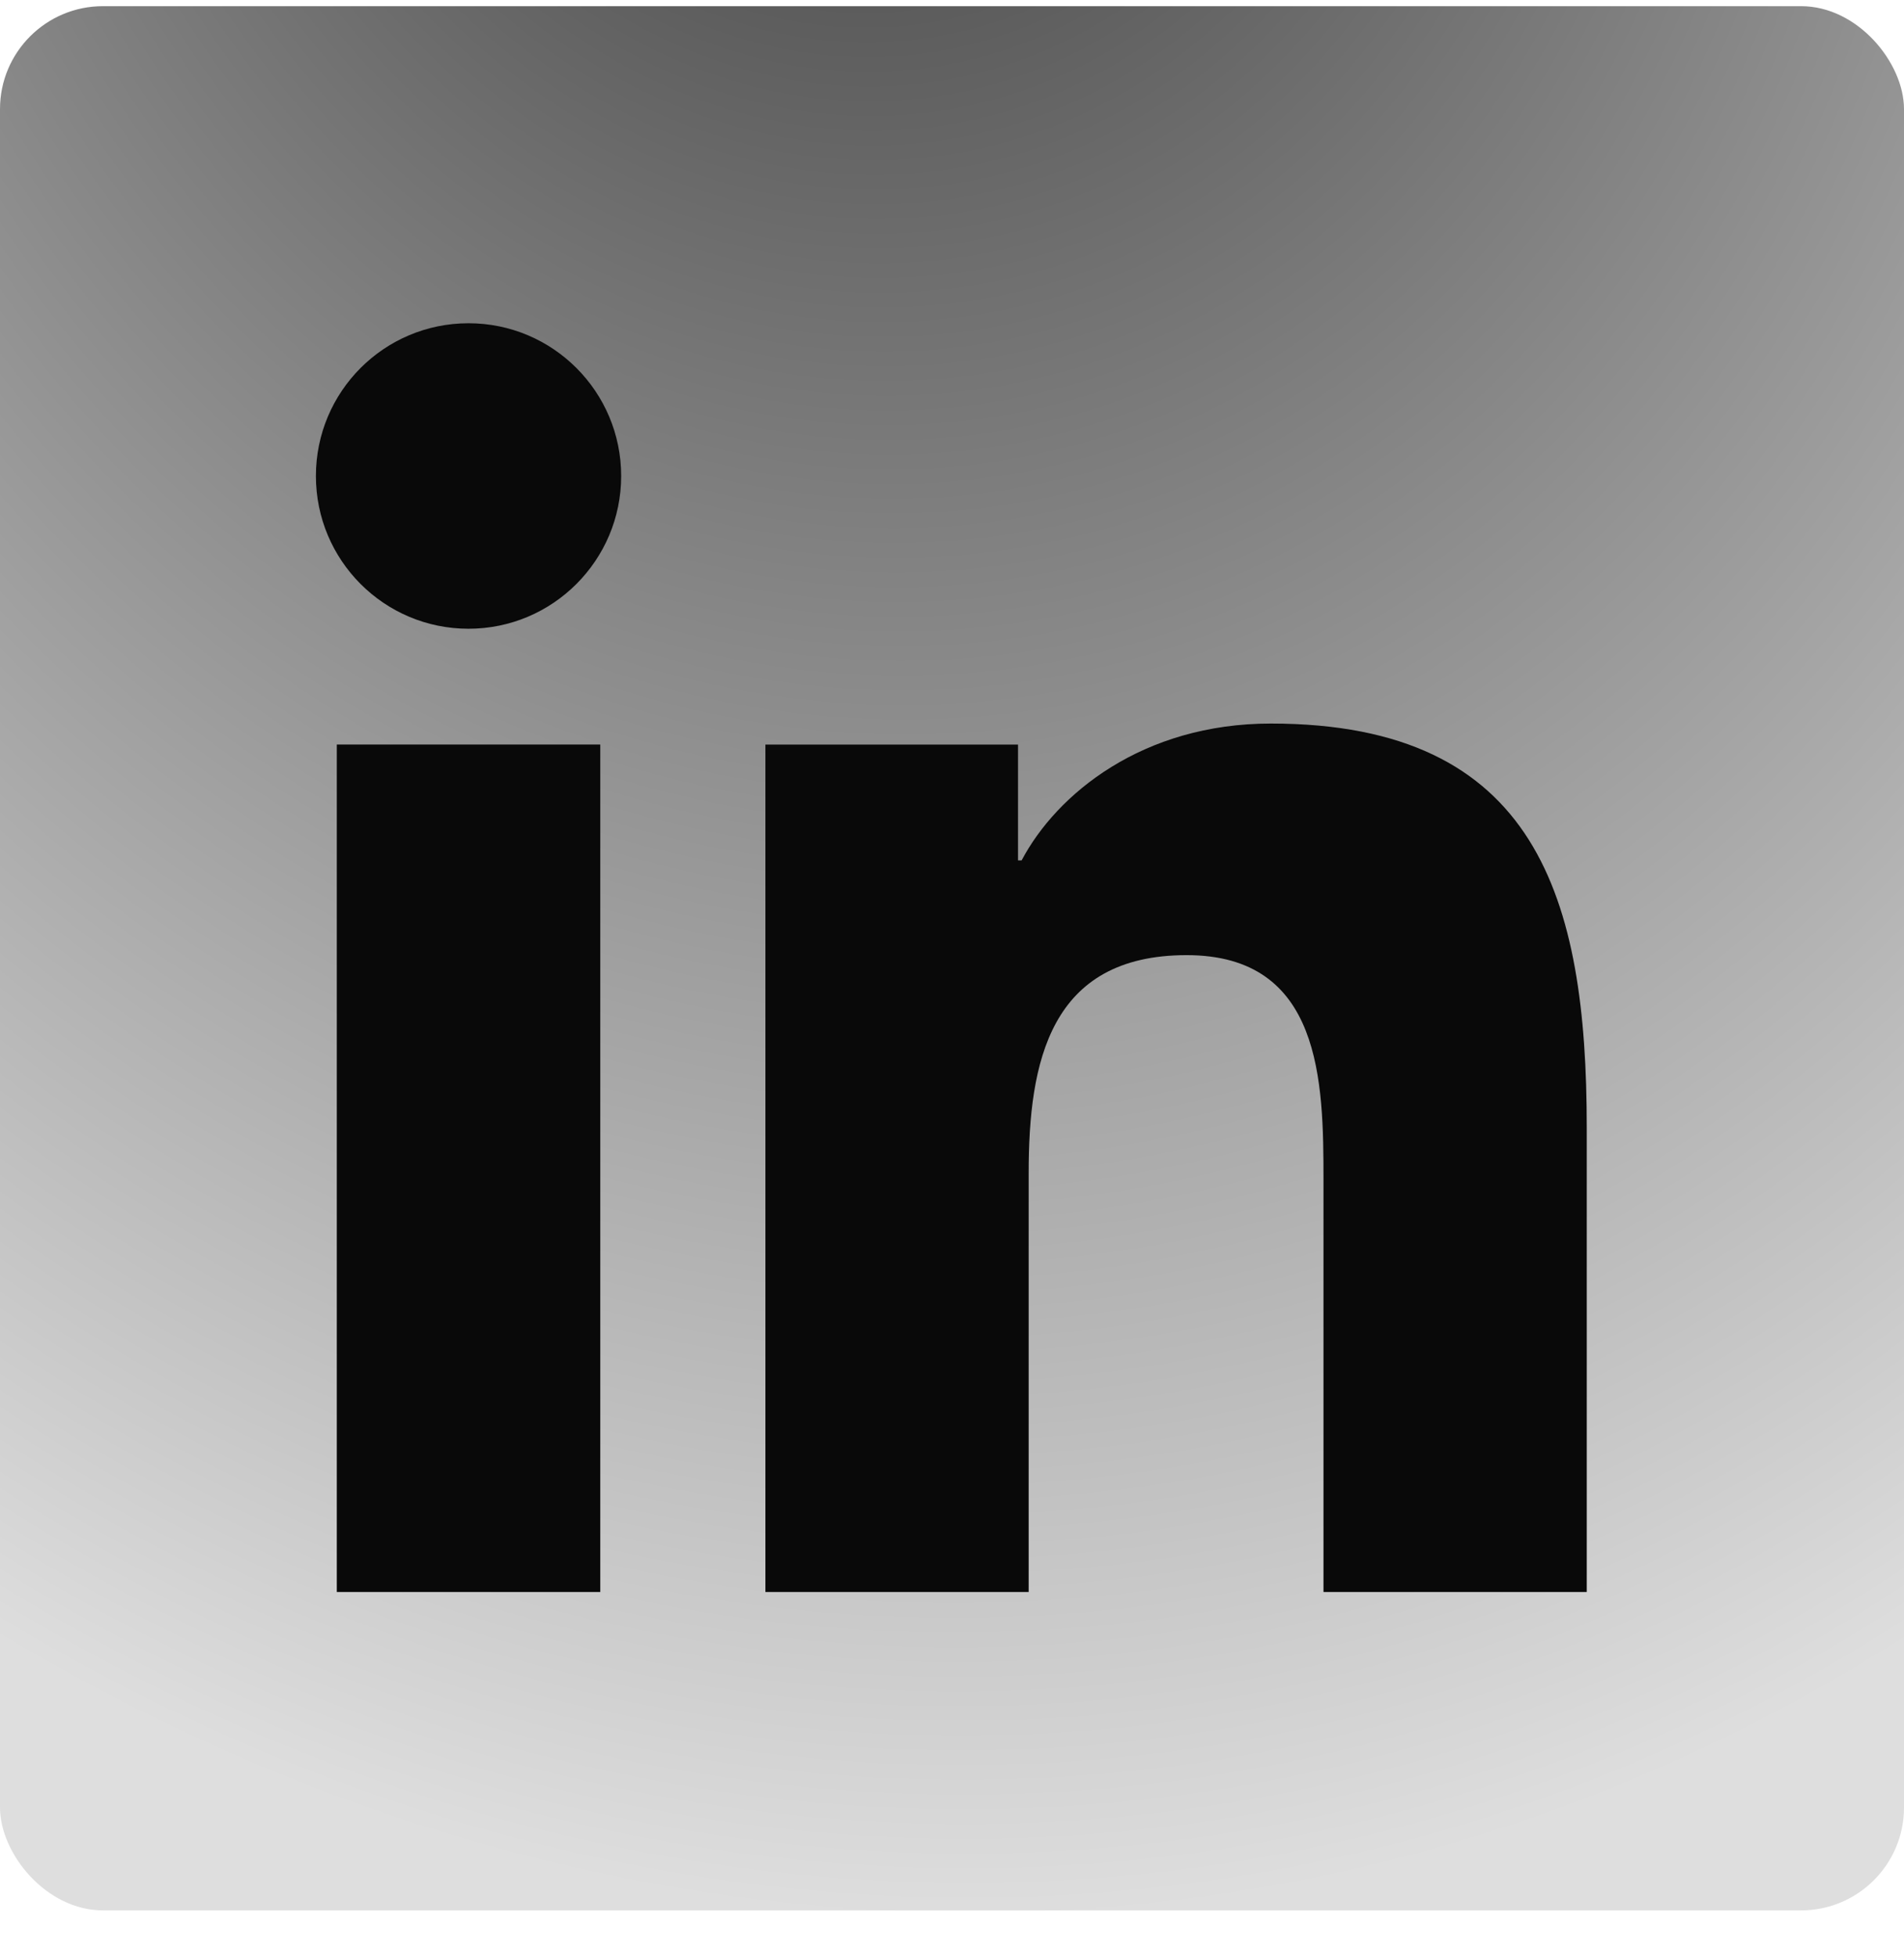
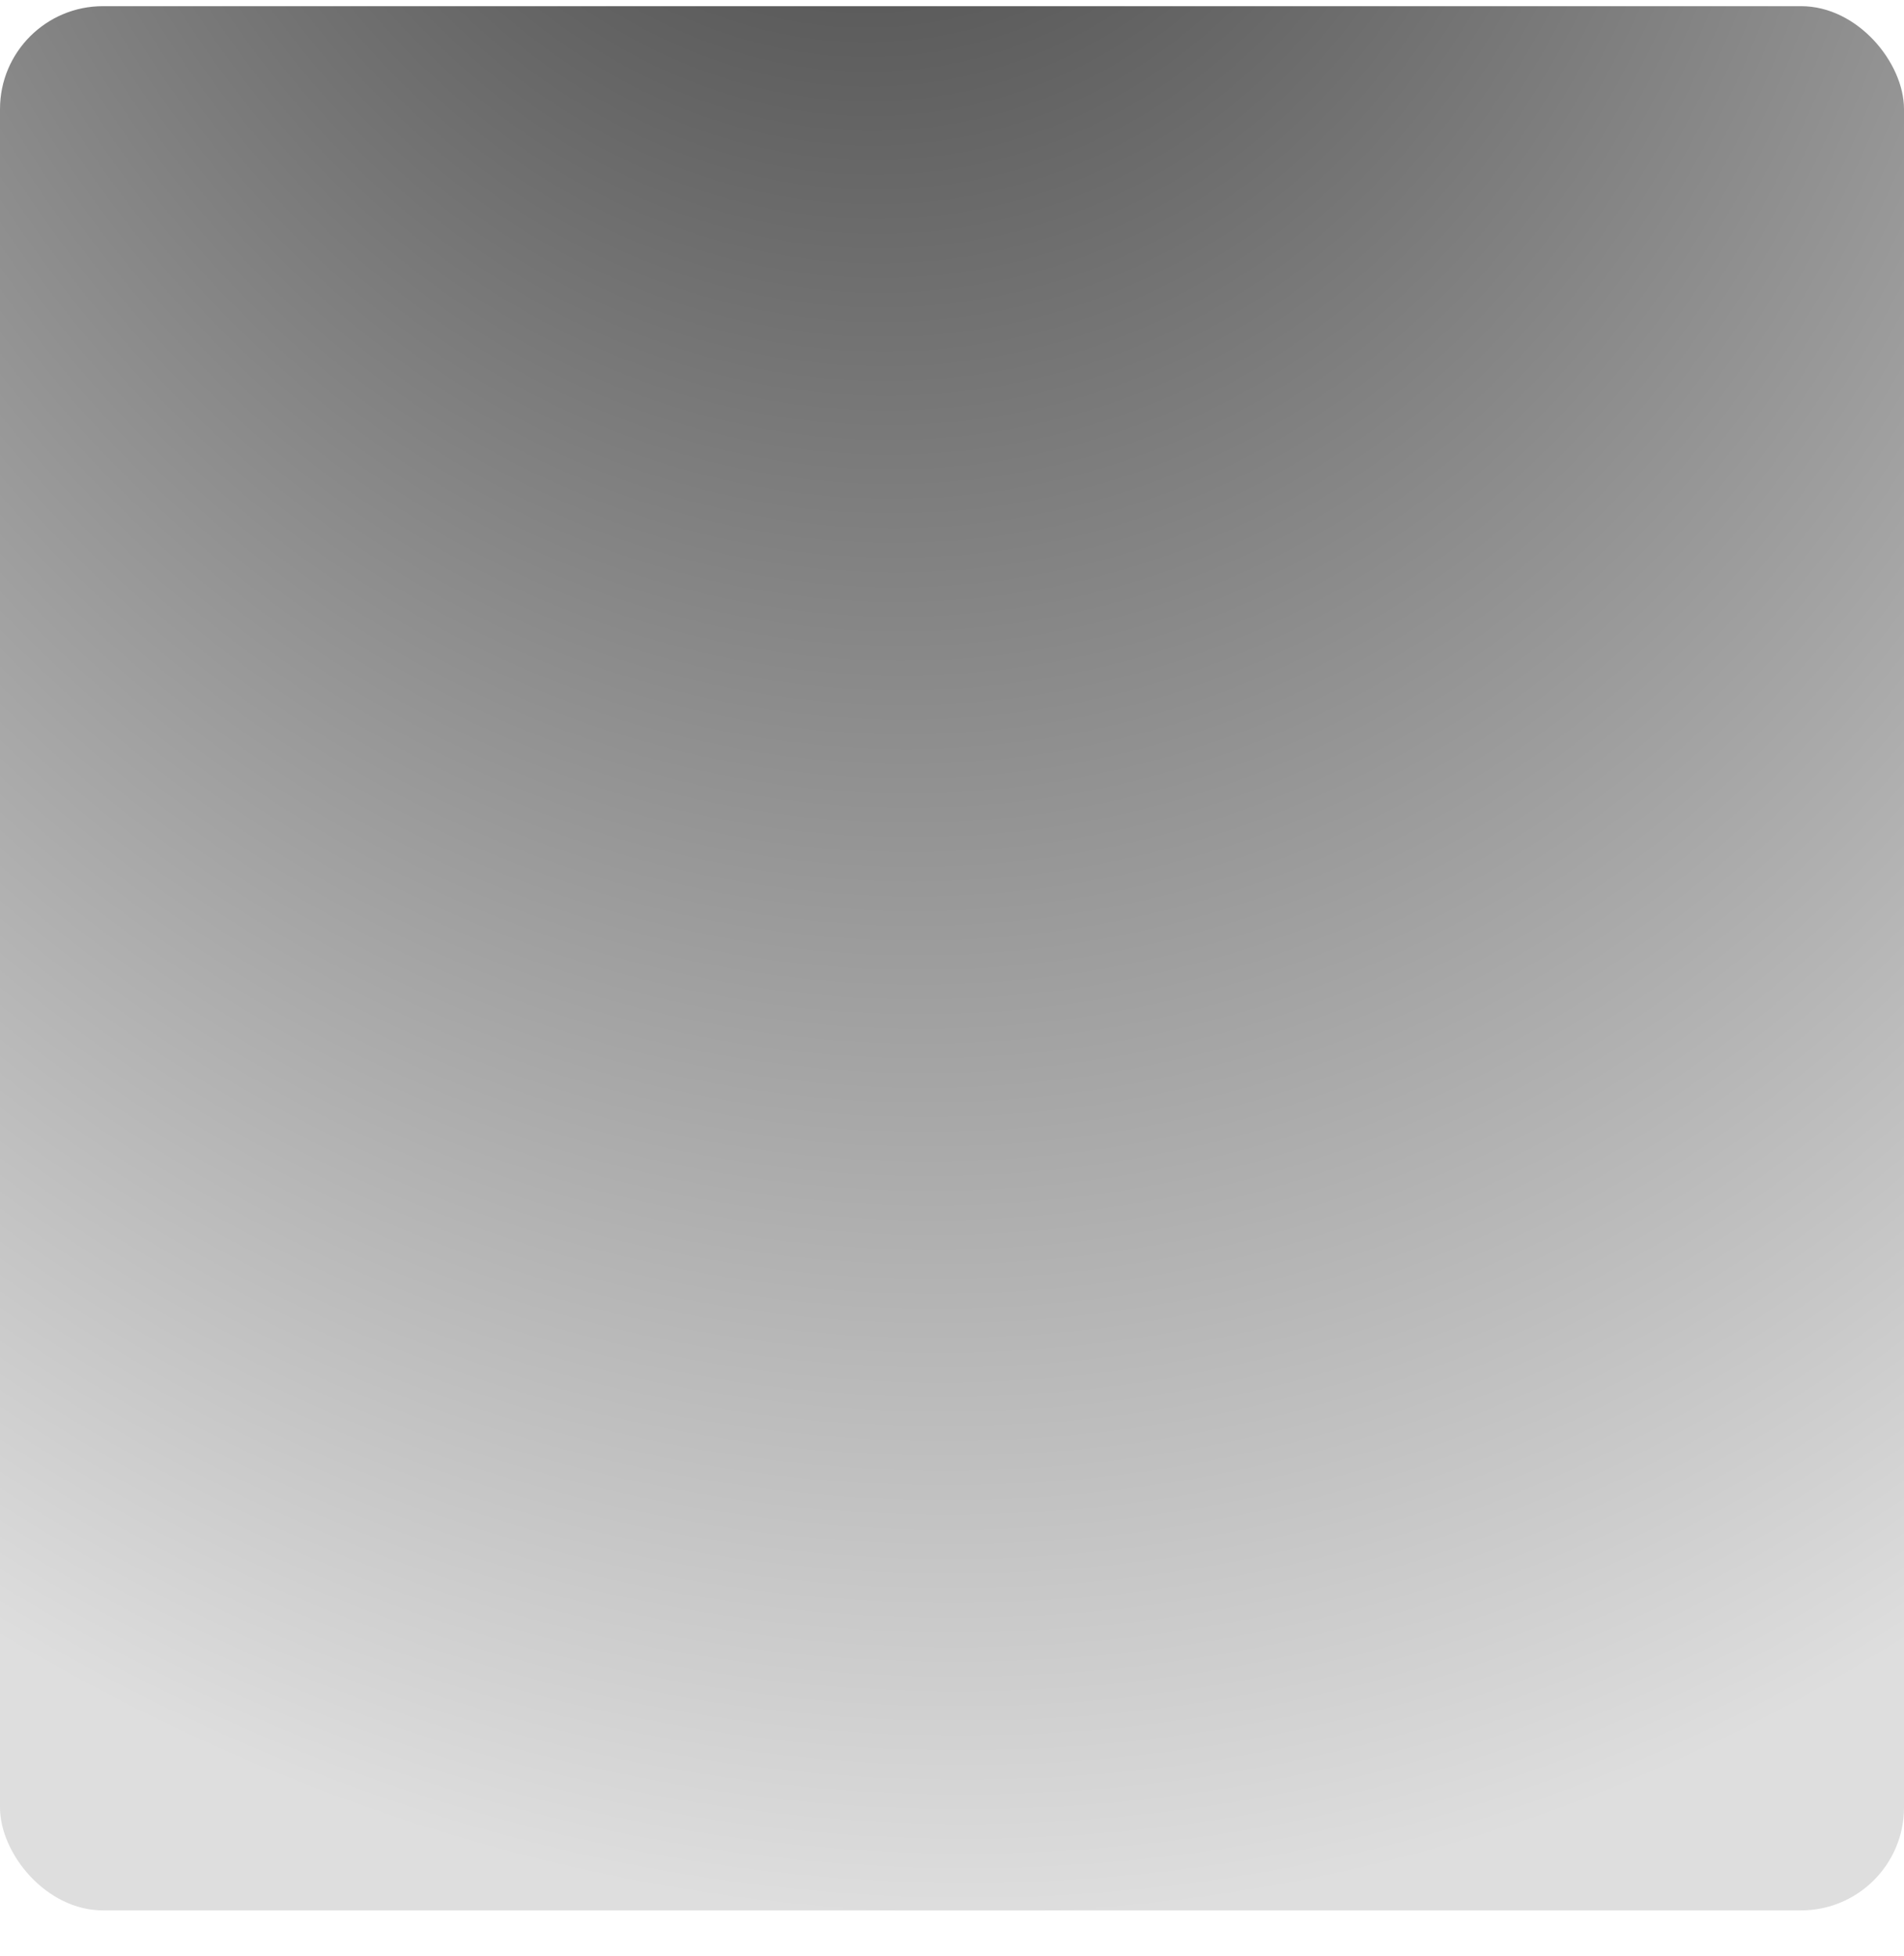
<svg xmlns="http://www.w3.org/2000/svg" width="37" height="38" viewBox="0 0 37 38" fill="none">
  <rect y="0.12" width="37" height="37" rx="2" fill="url(#paint0_radial_308_2259)" />
  <g clip-path="url(#clip0_308_2259)">
-     <path d="M6.545 14.466H11.665V30.934H6.545V14.466ZM9.105 6.281C10.741 6.281 12.071 7.61 12.071 9.249C12.071 10.887 10.741 12.217 9.105 12.217C7.465 12.217 6.139 10.887 6.139 9.249C6.139 7.61 7.465 6.281 9.105 6.281Z" fill="#090909" />
-     <path d="M14.874 14.467H19.783V16.718H19.853C20.537 15.423 22.207 14.059 24.696 14.059C29.879 14.059 30.835 17.468 30.835 21.902V30.934H25.719V22.926C25.719 21.016 25.686 18.559 23.06 18.559C20.396 18.559 19.99 20.642 19.99 22.789V30.934H14.874V14.467Z" fill="#090909" />
-   </g>
+     </g>
  <defs>
    <radialGradient id="paint0_radial_308_2259" cx="0" cy="0" r="1" gradientUnits="userSpaceOnUse" gradientTransform="translate(16.5 -10.845) rotate(83.463) scale(48.314 39.963)">
      <stop stop-color="#363636" />
      <stop offset="1" stop-color="#DEDEDE" />
    </radialGradient>
    <clipPath id="clip0_308_2259">
      <rect width="25" height="25" fill="white" transform="translate(6 6.12)" />
    </clipPath>
  </defs>
</svg>